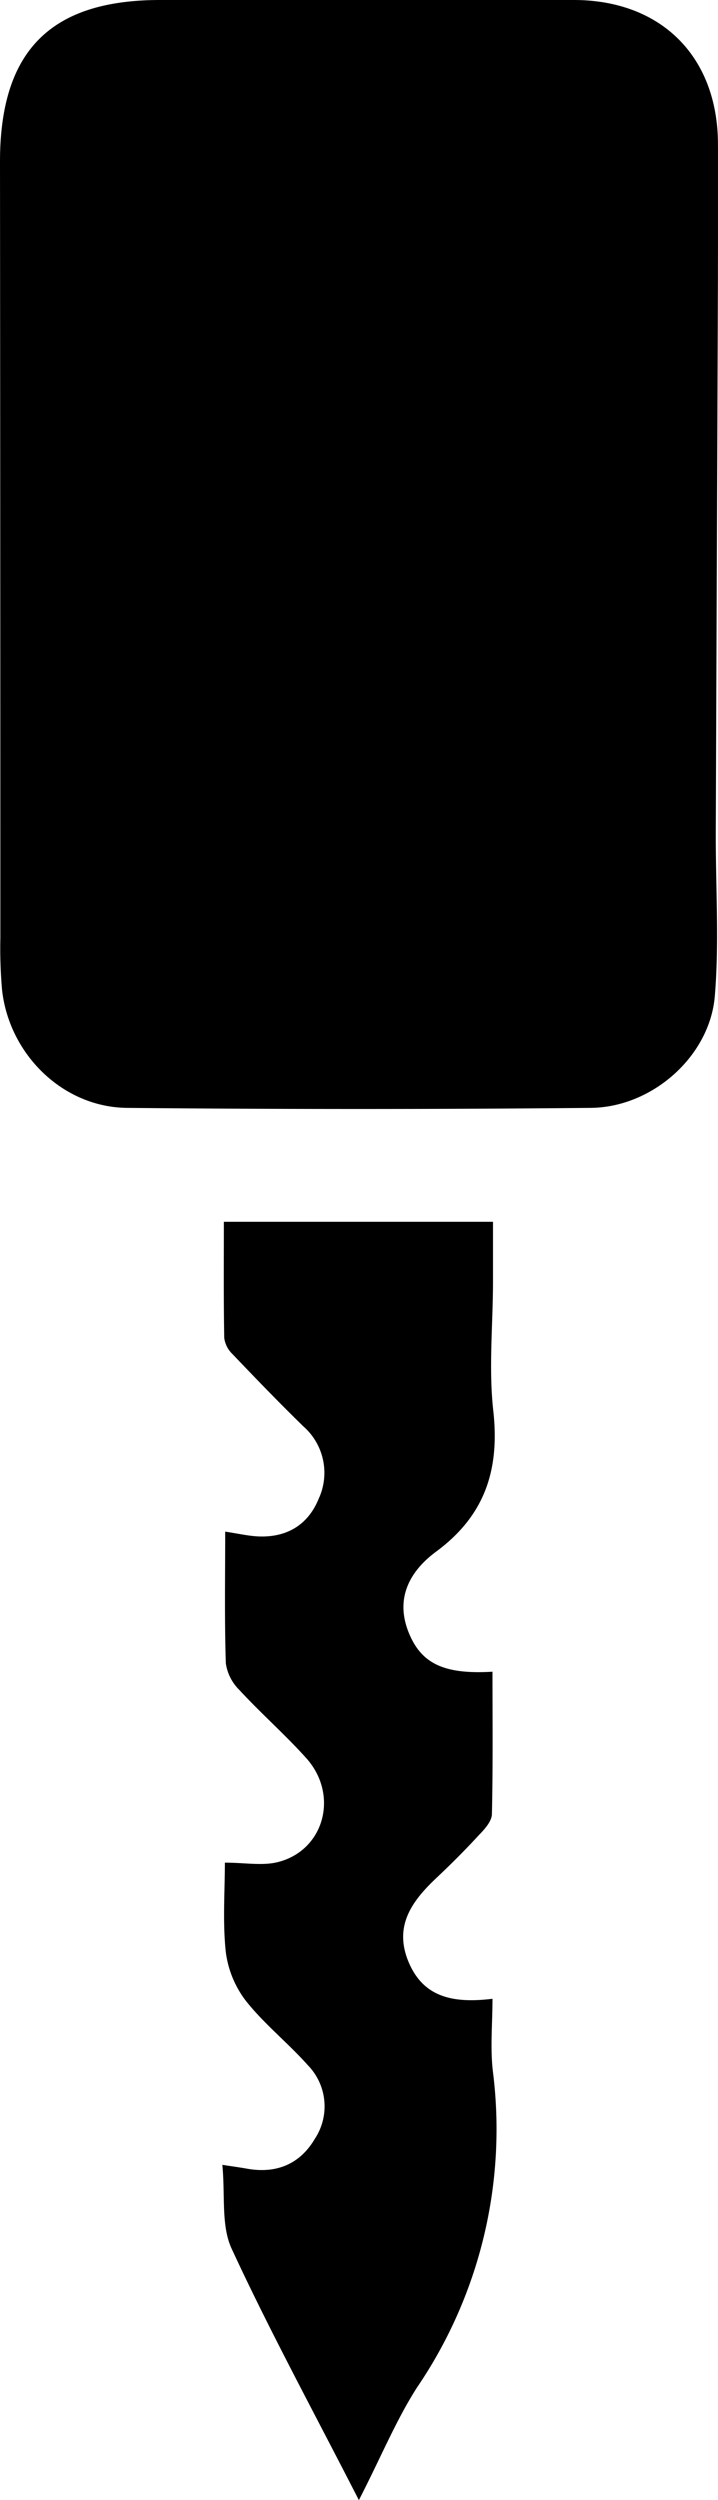
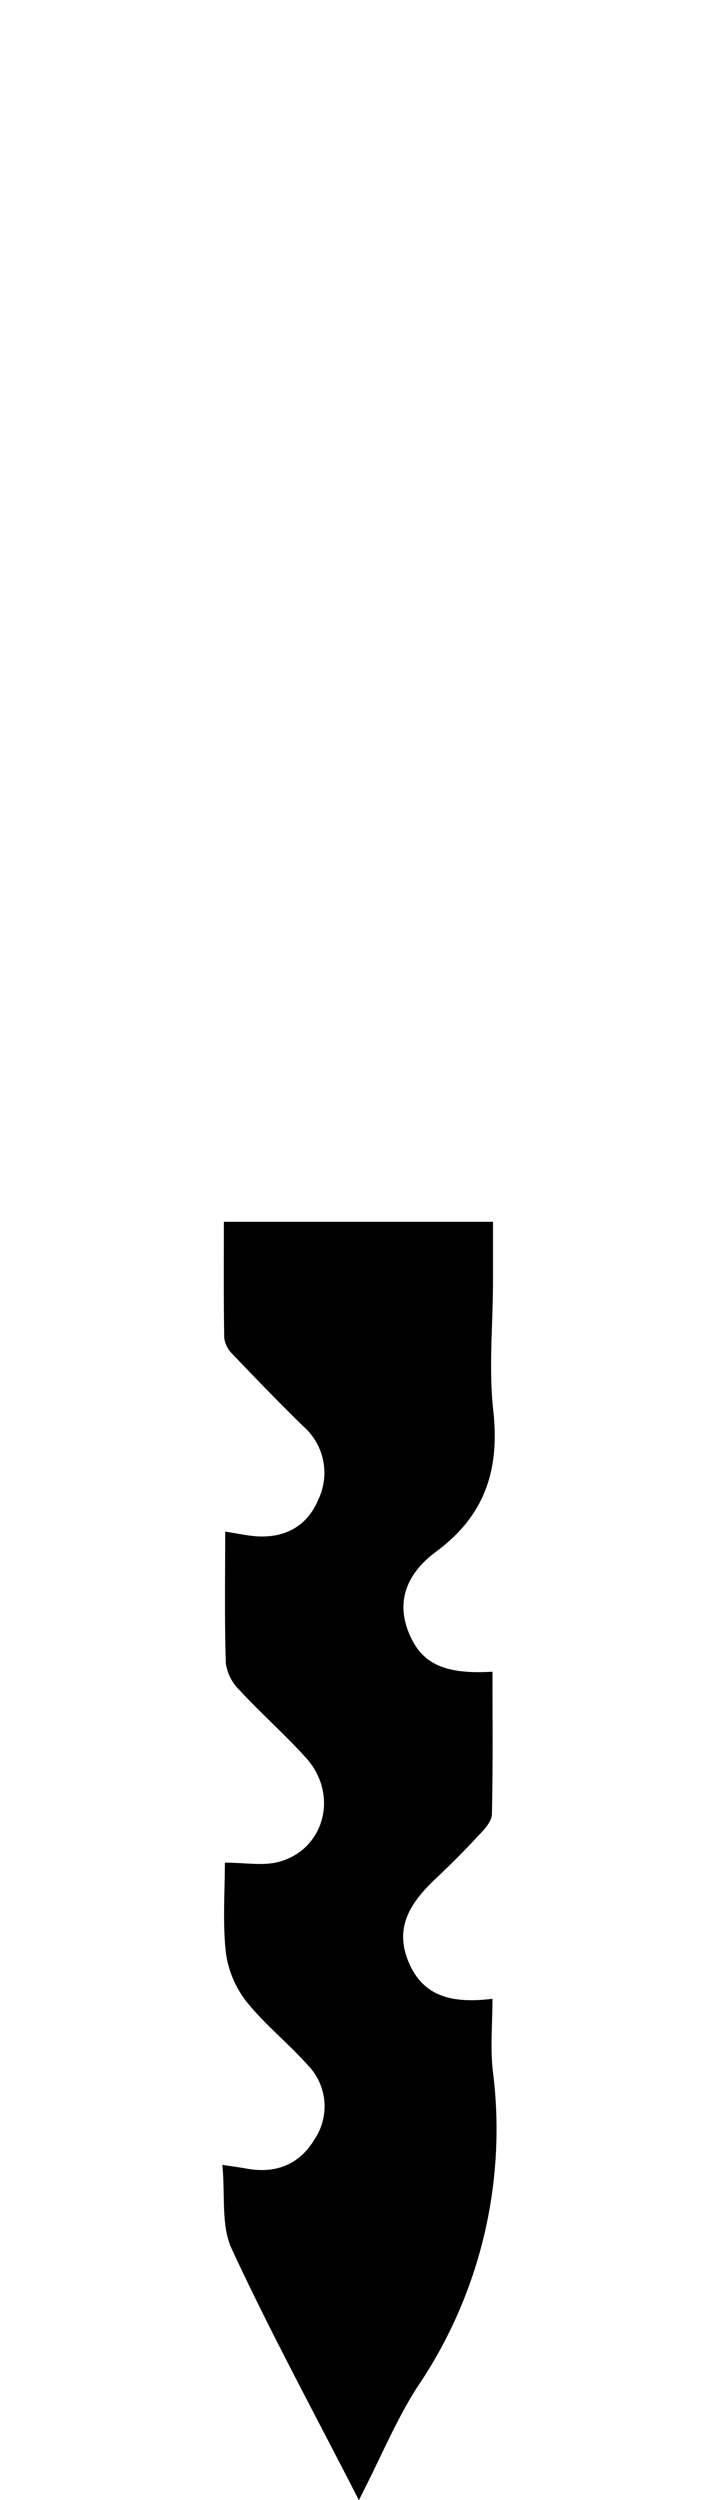
<svg xmlns="http://www.w3.org/2000/svg" viewBox="0 0 112.9 392.82">
  <title>Fichier 3</title>
  <g id="Calque_2" data-name="Calque 2">
    <g id="Calque_1-2" data-name="Calque 1">
-       <path d="M112.55,131.16c0,8.77.54,17.11-.15,25.34-.78,9.44-9.82,17.48-19.5,17.57q-36.48.35-73,0C9.76,173.93,1.36,165.52.31,155.41a75.91,75.91,0,0,1-.25-8q0-61-.06-122C0,8,7.93,0,25.2,0q32.49,0,65,0c13.69,0,22.56,8.79,22.69,22.39.07,6.78,0,13.57,0,20.91Z" />
      <path d="M56.43,392.82c-7.14-13.94-14-26.53-20-39.49-1.69-3.64-1-8.39-1.47-13.19,1.82.28,2.87.42,3.91.61,4.6.81,8.3-.72,10.65-4.72a9.26,9.26,0,0,0-1.13-11.56c-3.1-3.48-6.82-6.43-9.7-10.06a15.9,15.9,0,0,1-3.19-7.75c-.5-4.72-.14-9.54-.14-14,3.19,0,5.93.53,8.38-.1C51,290.7,53.34,282,48.14,276.22c-3.34-3.71-7.1-7-10.5-10.69a7.32,7.32,0,0,1-2.13-4.19c-.22-6.8-.1-13.61-.1-20.69,2,.3,3.57.67,5.16.75,4.47.21,7.84-1.77,9.52-5.87a9.71,9.71,0,0,0-2.38-11.41c-3.8-3.7-7.49-7.53-11.16-11.37a4.3,4.3,0,0,1-1.29-2.53c-.11-5.95-.06-11.91-.06-18.25H77.52c0,3.16,0,6.26,0,9.35,0,6.83-.71,13.73.06,20.47,1,9.26-1.4,16.39-9,22-4.29,3.17-6.59,7.58-4.14,13.13,2,4.56,5.59,6.18,13,5.74,0,7.46.08,14.9-.09,22.34,0,1.12-1.09,2.35-2,3.28-2.14,2.33-4.38,4.57-6.68,6.74-3.84,3.61-6.77,7.53-4.46,13.16s7,6.63,13.23,5.87c0,3.93-.37,7.7.06,11.39a72.12,72.12,0,0,1-11.92,49.67C62.25,380.3,59.86,386.18,56.43,392.82Z" />
    </g>
  </g>
</svg>